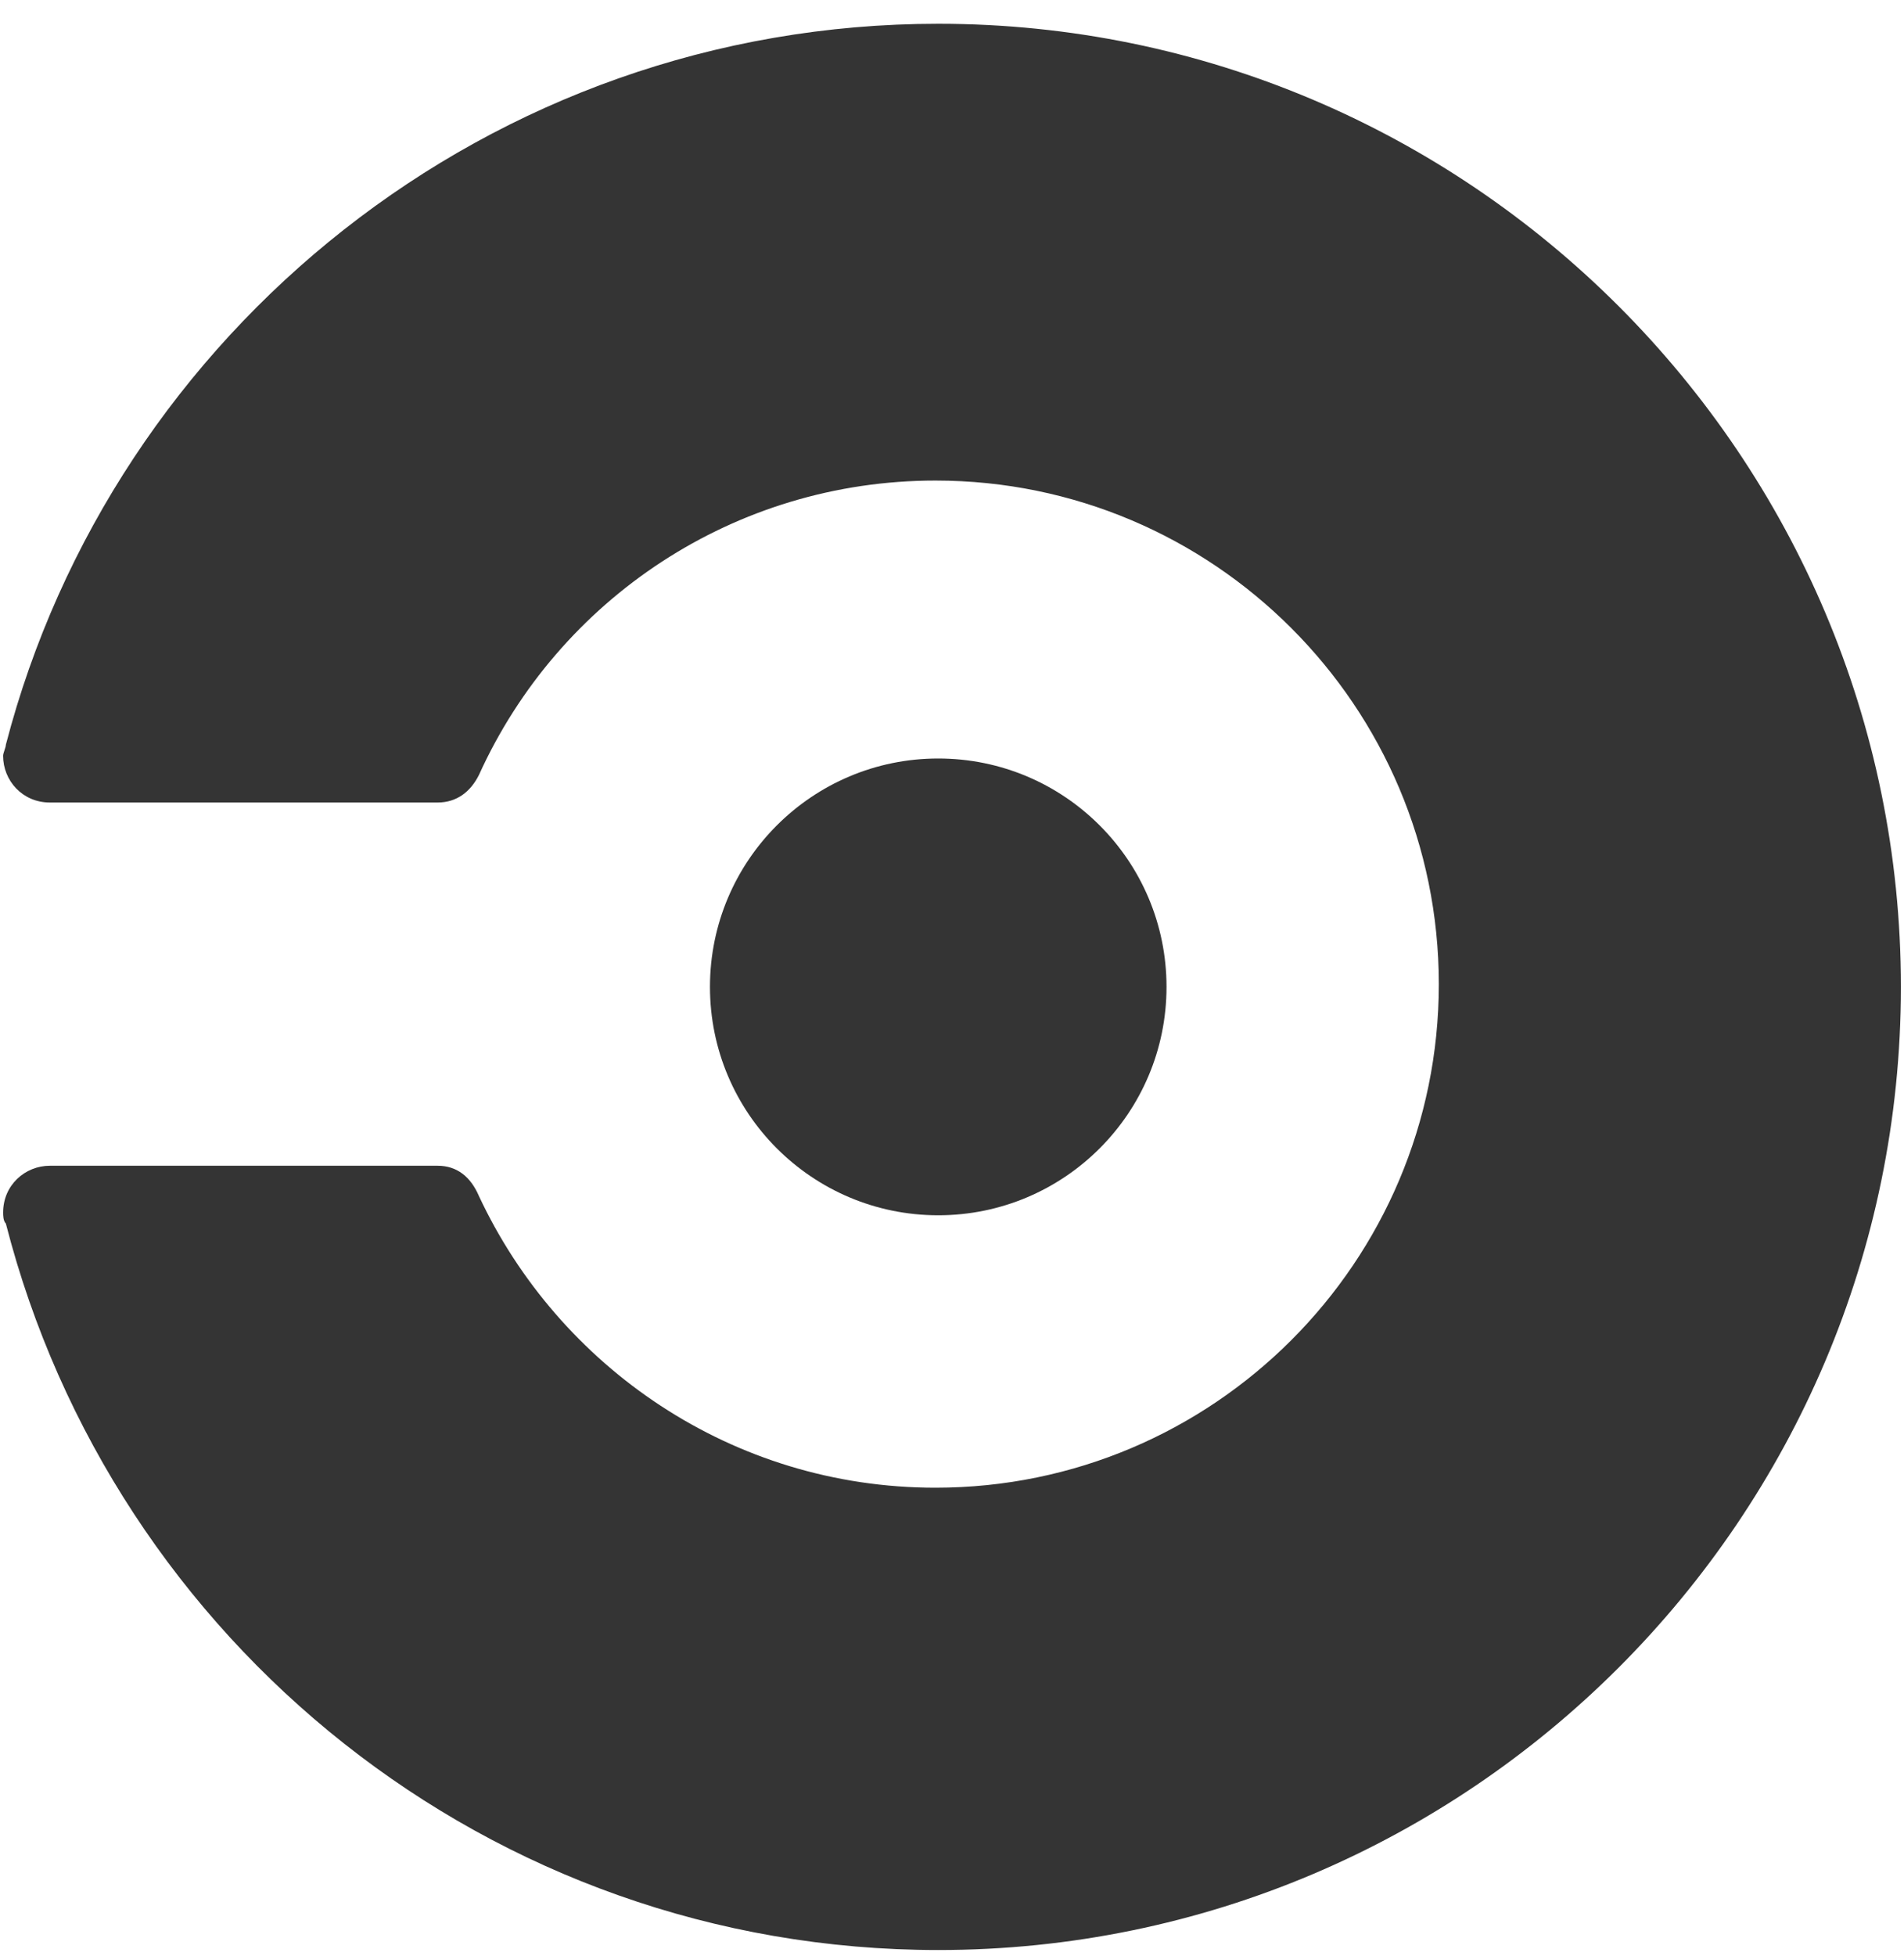
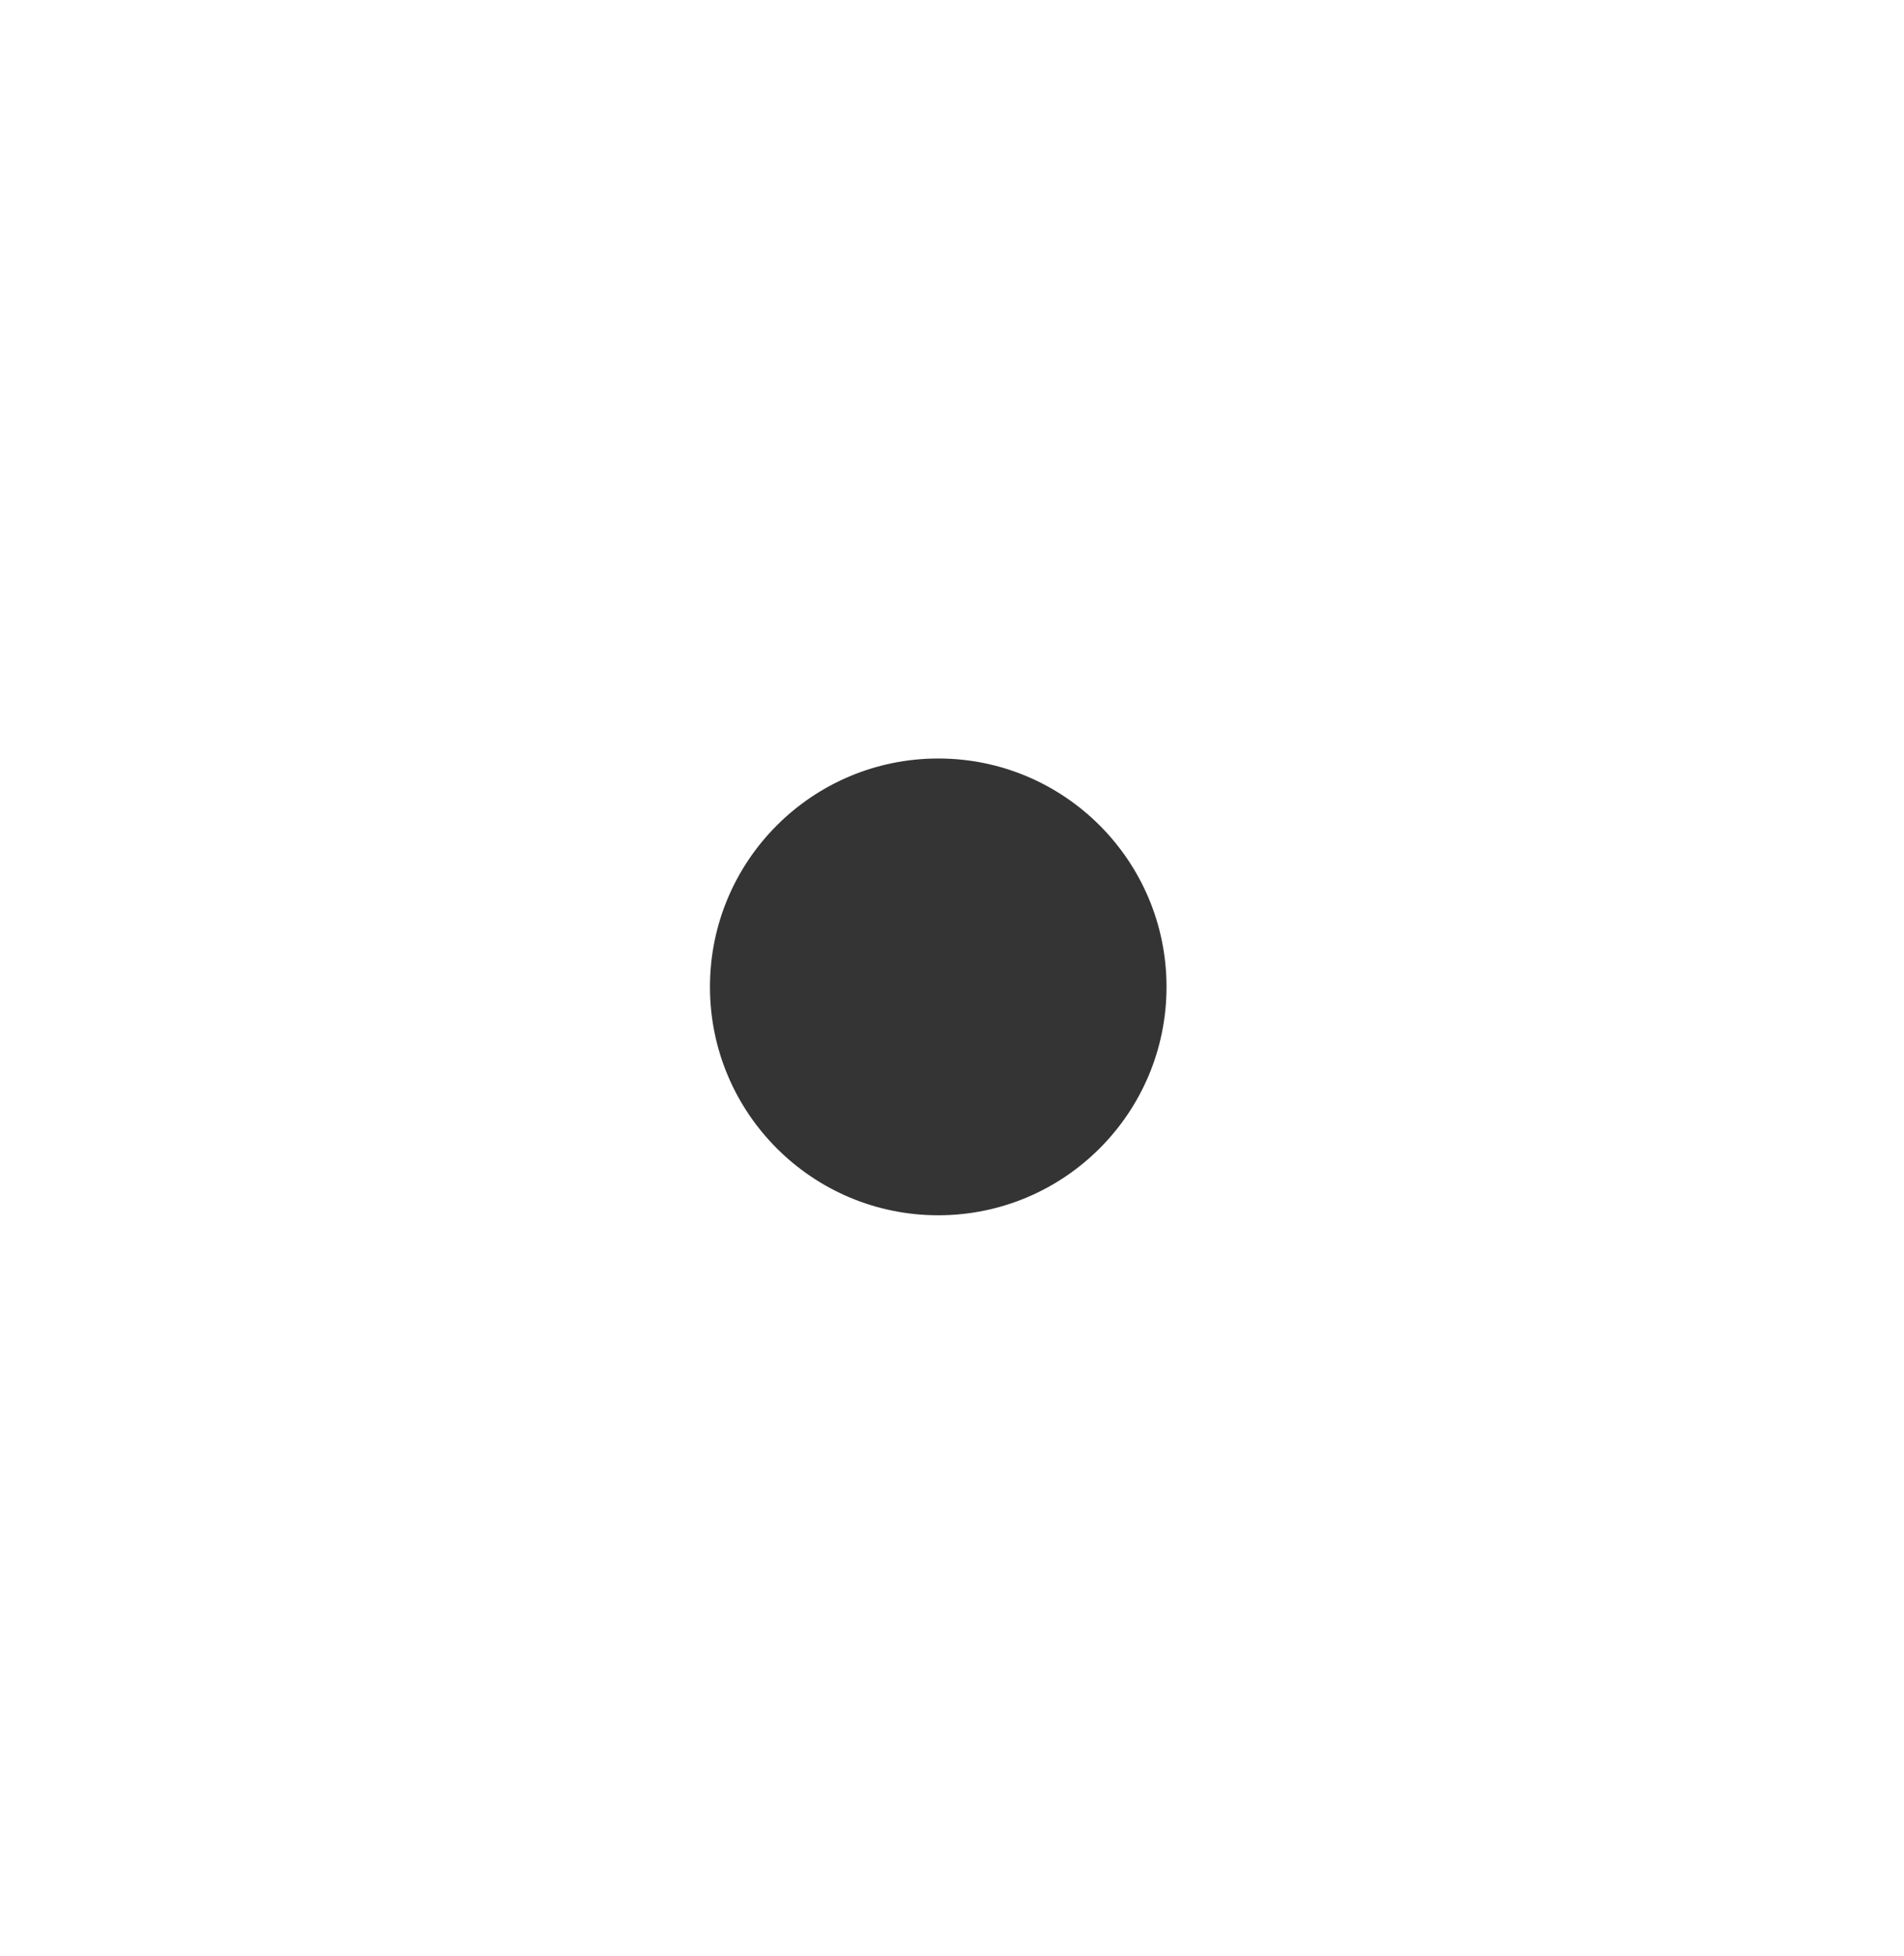
<svg xmlns="http://www.w3.org/2000/svg" width="75px" height="77px" viewBox="0 0 75 77" version="1.1">
  <title>circleci</title>
  <desc>Created with Sketch.</desc>
  <defs />
  <g id="Page-1" stroke="none" stroke-width="1" fill="none" fill-rule="evenodd">
    <g id="Idea-4" transform="translate(-829, -4504)" fill="#343434" fill-rule="nonzero">
      <g id="Portfolio-#6" transform="translate(0, 4017)">
        <g id="Group-2" transform="translate(150, 127)">
          <g id="#10" transform="translate(585, 293)">
            <g id="circleci" transform="translate(93.877, 67.936)">
              <circle id="Oval" cx="37.081" cy="37.919" r="8.992" />
-               <path d="M0.354,28.385 C0.354,28.494 0.245,28.71 0.245,28.819 C0.245,29.794 1.004,30.66 2.087,30.66 L17.363,30.66 C18.122,30.66 18.663,30.227 18.988,29.577 C22.131,22.643 29.064,17.984 36.973,17.984 C47.915,17.984 56.799,26.868 56.799,37.811 C56.799,48.753 47.915,57.637 36.973,57.637 C28.956,57.637 22.13,52.87 18.988,46.153 C18.663,45.395 18.122,44.961 17.363,44.961 L2.088,44.961 C1.113,44.961 0.246,45.72 0.246,46.803 C0.246,46.912 0.246,47.128 0.354,47.237 C4.579,63.704 19.422,75.839 37.082,75.839 C57.992,75.839 75.001,58.829 75.001,37.919 C75.001,17.009 57.991,0 37.081,0 C19.422,0 4.579,12.134 0.354,28.385 Z" id="Shape" />
            </g>
          </g>
        </g>
      </g>
    </g>
  </g>
</svg>